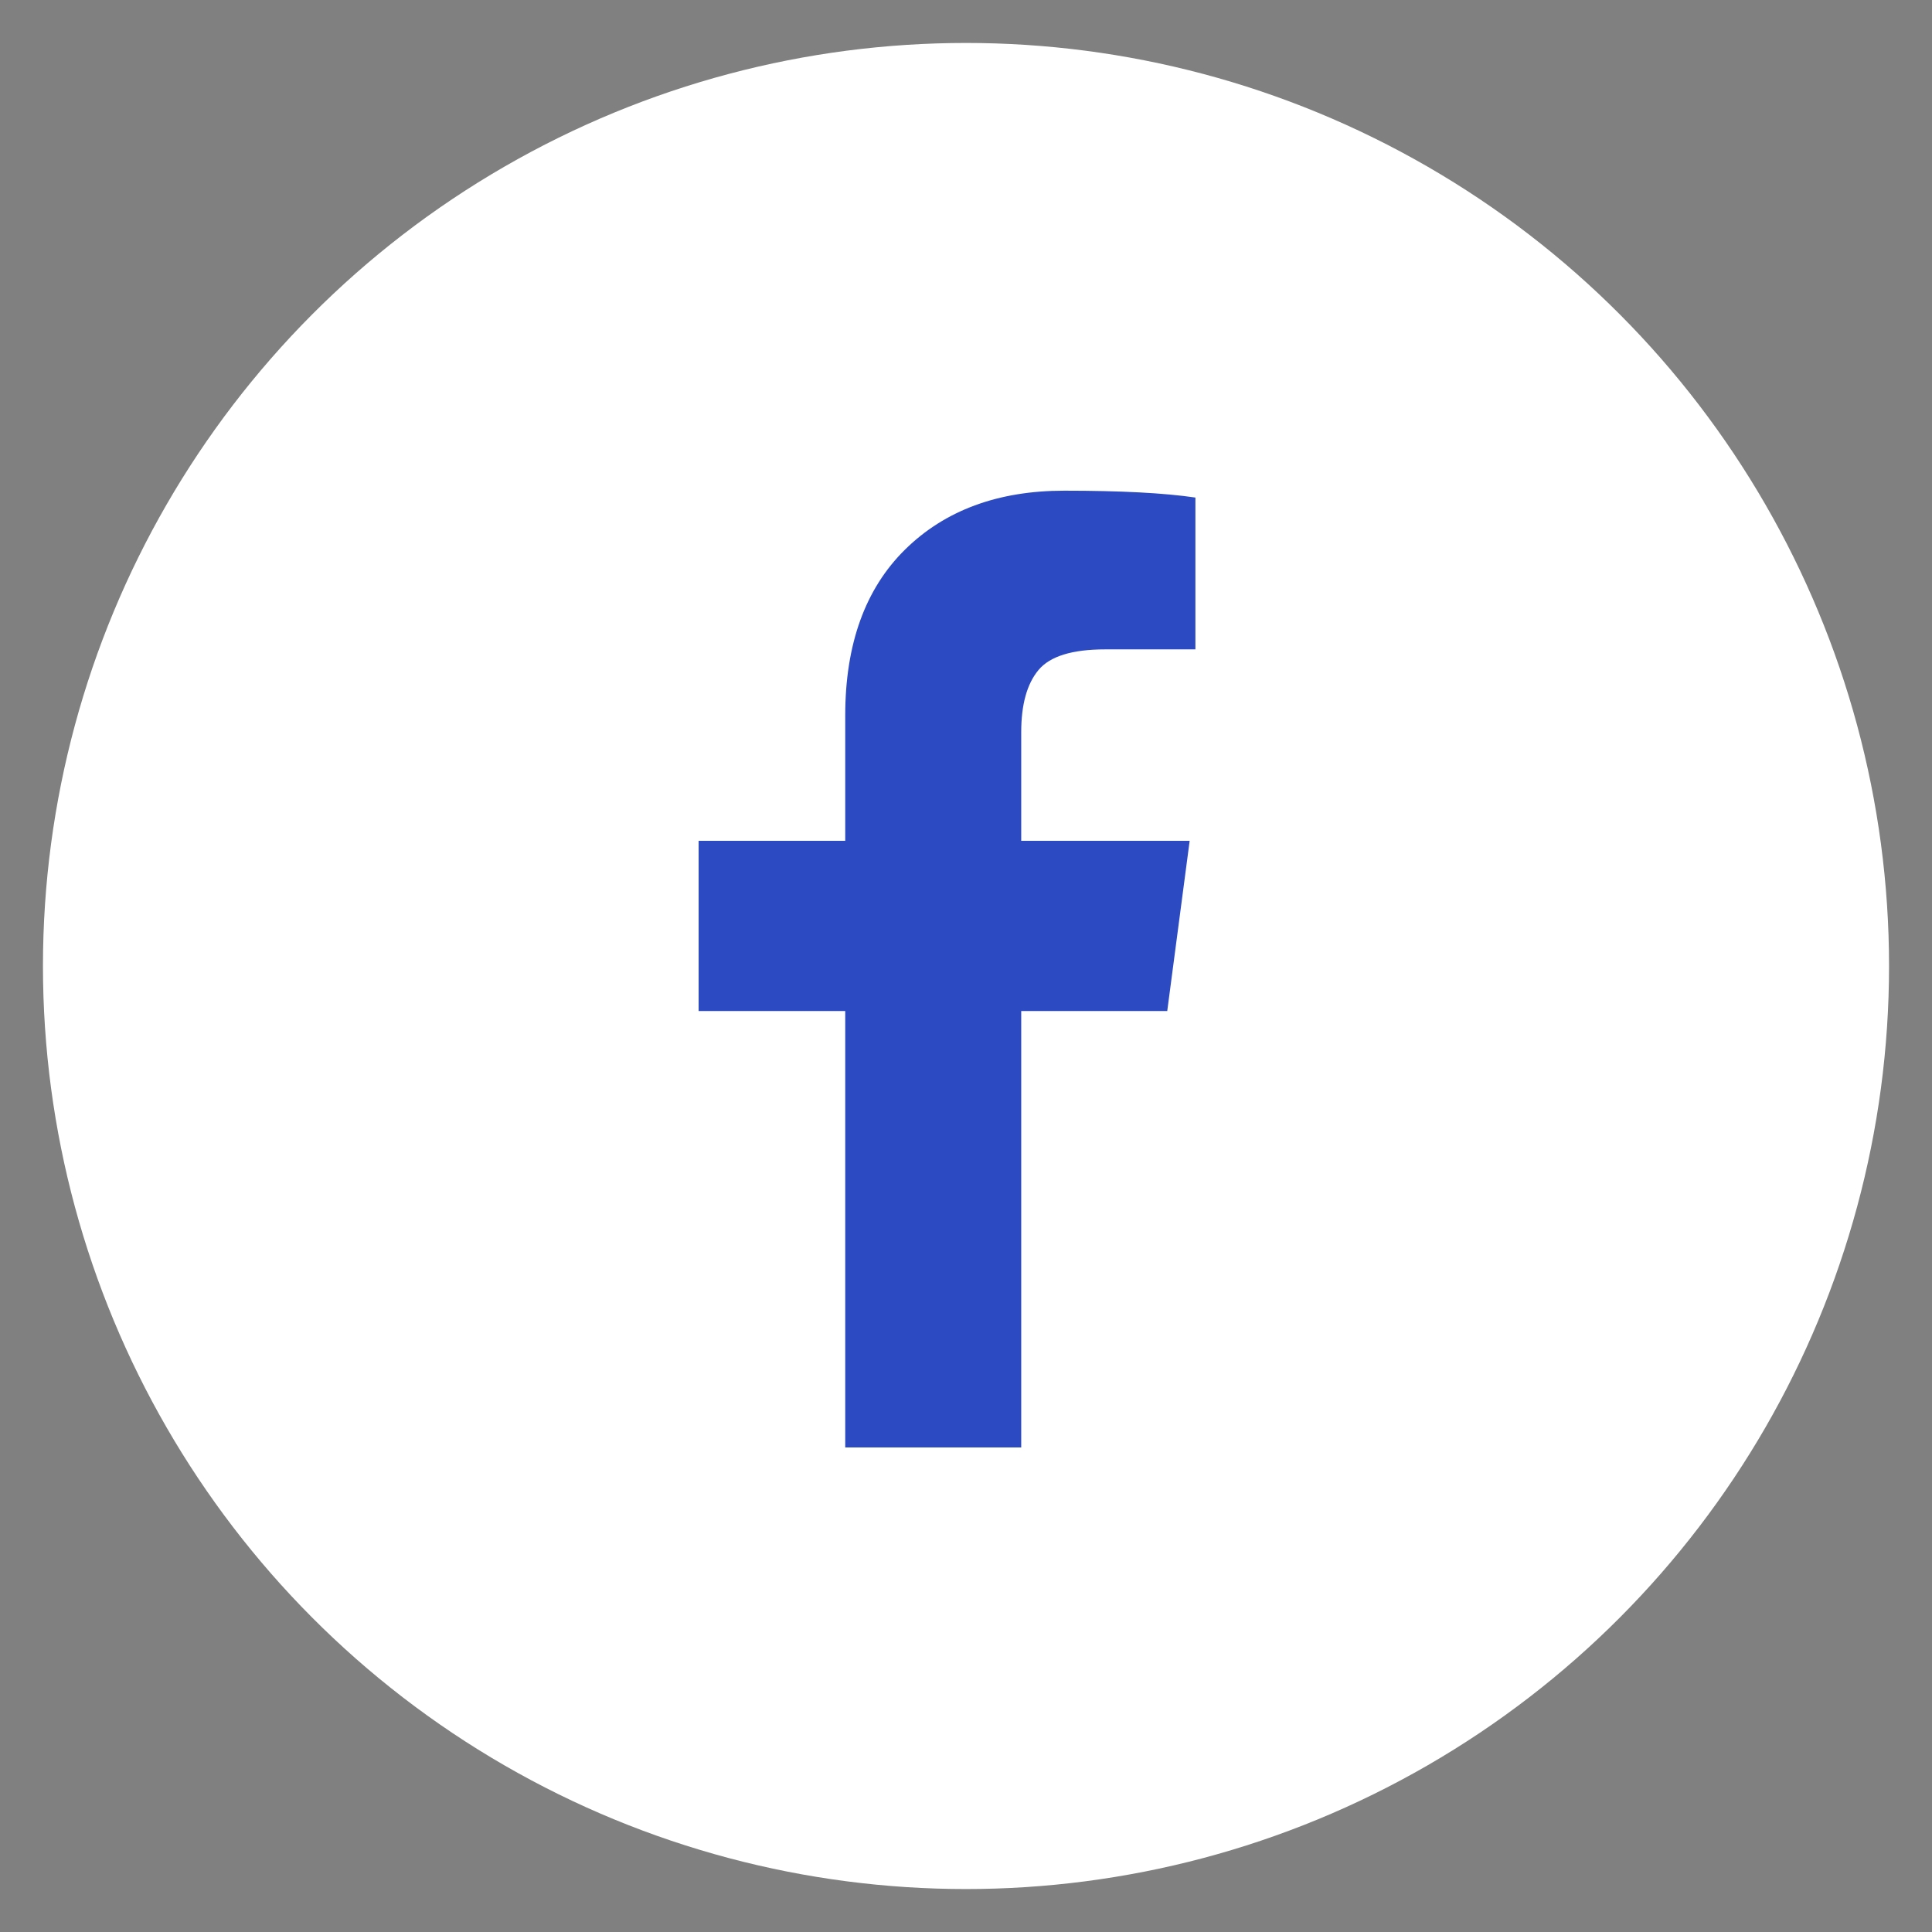
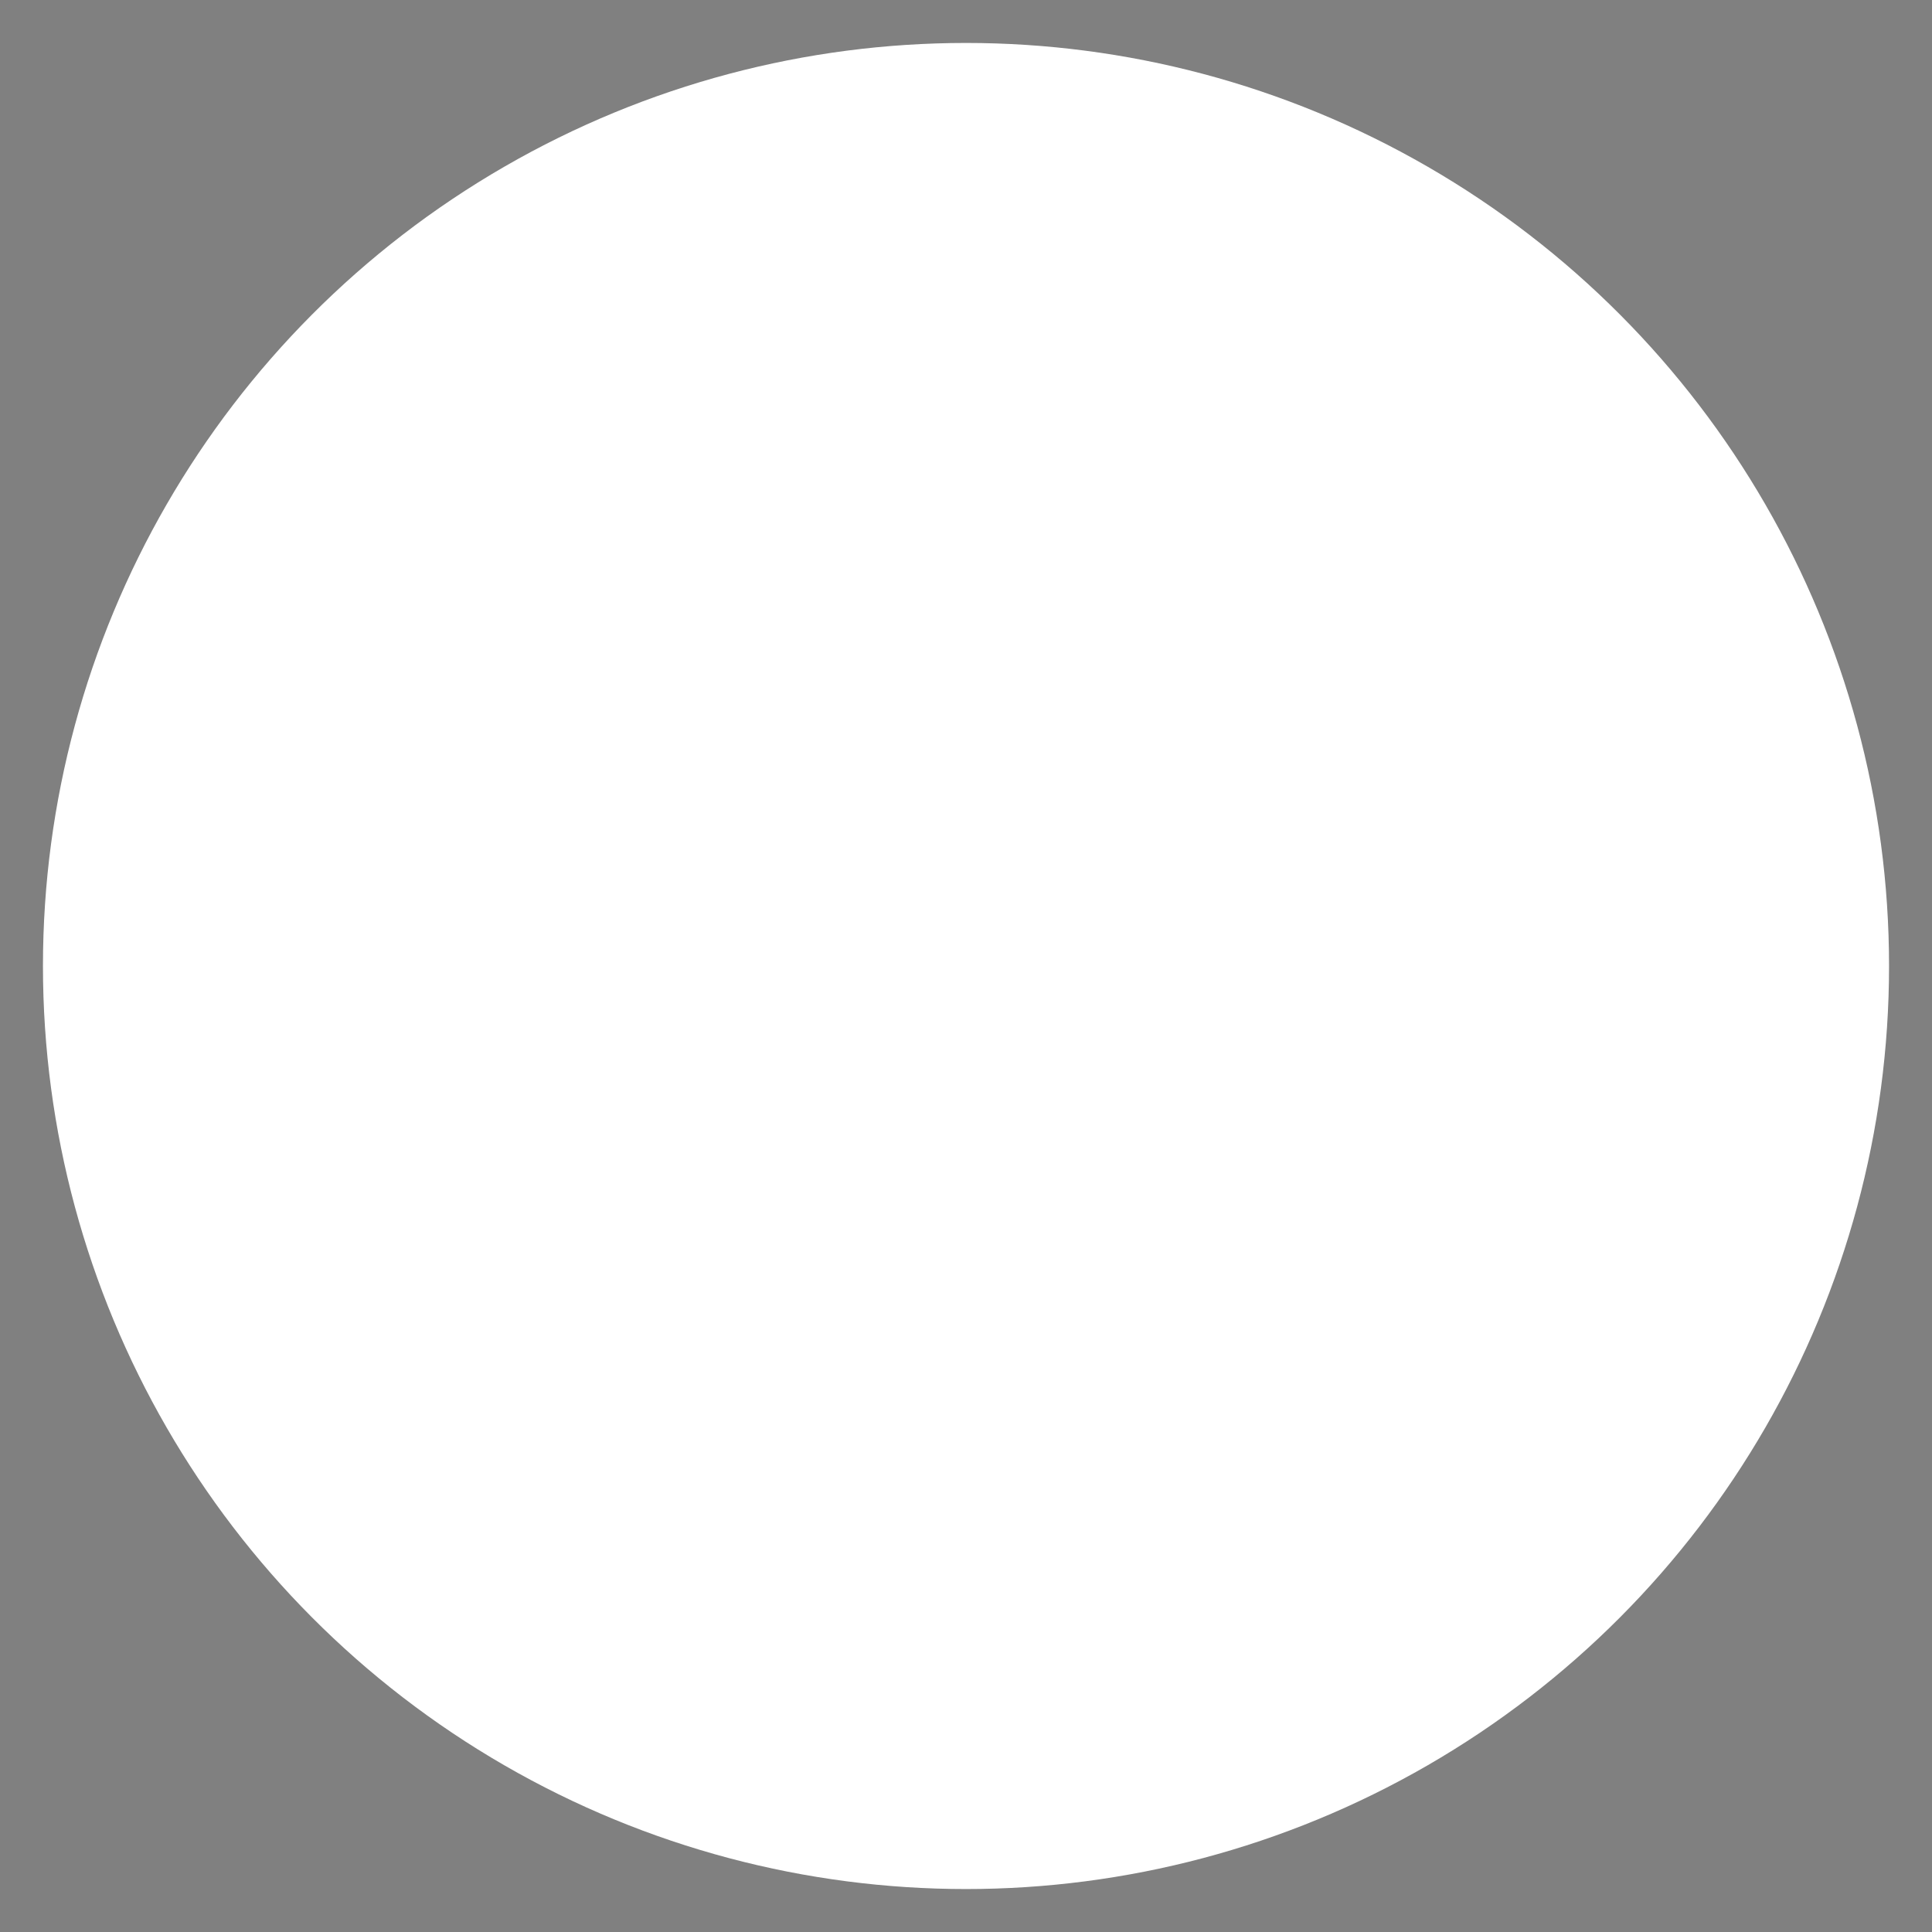
<svg xmlns="http://www.w3.org/2000/svg" width="43px" height="43px" viewBox="0 0 43 43" version="1.1" aria-hidden="true">
  <rect x="0" y="0" width="43" height="43" fill="#808080" stroke="none" />
  <title>Icons/Social/Facebook/Brand Color</title>
  <desc>Created with Sketch.</desc>
  <defs>
    <linearGradient class="cerosgradient" data-cerosgradient="true" id="CerosGradient_id7e9223b31" gradientUnits="userSpaceOnUse" x1="50%" y1="100%" x2="50%" y2="0%">
      <stop offset="0%" stop-color="#d1d1d1" />
      <stop offset="100%" stop-color="#d1d1d1" />
    </linearGradient>
    <linearGradient />
  </defs>
  <g id="Cannabis-Report-FP5e45a62aebb52" stroke="none" stroke-width="1" fill="none" fill-rule="evenodd">
    <g id="CannabisReport_2_Desktop5e45a62aebb52" transform="translate(-1184, -6)">
      <g id="Group-45e45a62aebb52" transform="translate(1184, 6)">
        <g id="Group-35e45a62aebb52">
          <g id="Icons/Social/Facebook/Brand-Color">
            <g id="Icons/Icon-Box" opacity="0.6">
-               <rect id="Icon-Box5e45a62aebb52" x="0" y="0" width="43" height="43" />
-             </g>
+               </g>
            <circle id="Oval5e45a62aebb52" fill="#FFFFFF" cx="21.5" cy="21.5" r="20.544" />
-             <path d="M26.606,11.074 L26.606,14.453 L24.597,14.453 C23.863,14.453 23.368,14.606 23.113,14.913 C22.857,15.221 22.729,15.681 22.729,16.296 L22.729,18.714 L26.478,18.714 L25.979,22.502 L22.729,22.502 L22.729,32.216 L18.812,32.216 L18.812,22.502 L15.549,22.502 L15.549,18.714 L18.812,18.714 L18.812,15.925 C18.812,14.338 19.256,13.107 20.143,12.232 C21.031,11.358 22.212,10.921 23.688,10.921 C24.943,10.921 25.915,10.972 26.606,11.074 Z" id="" fill="#2C4AC2" />
          </g>
        </g>
      </g>
    </g>
  </g>
</svg>